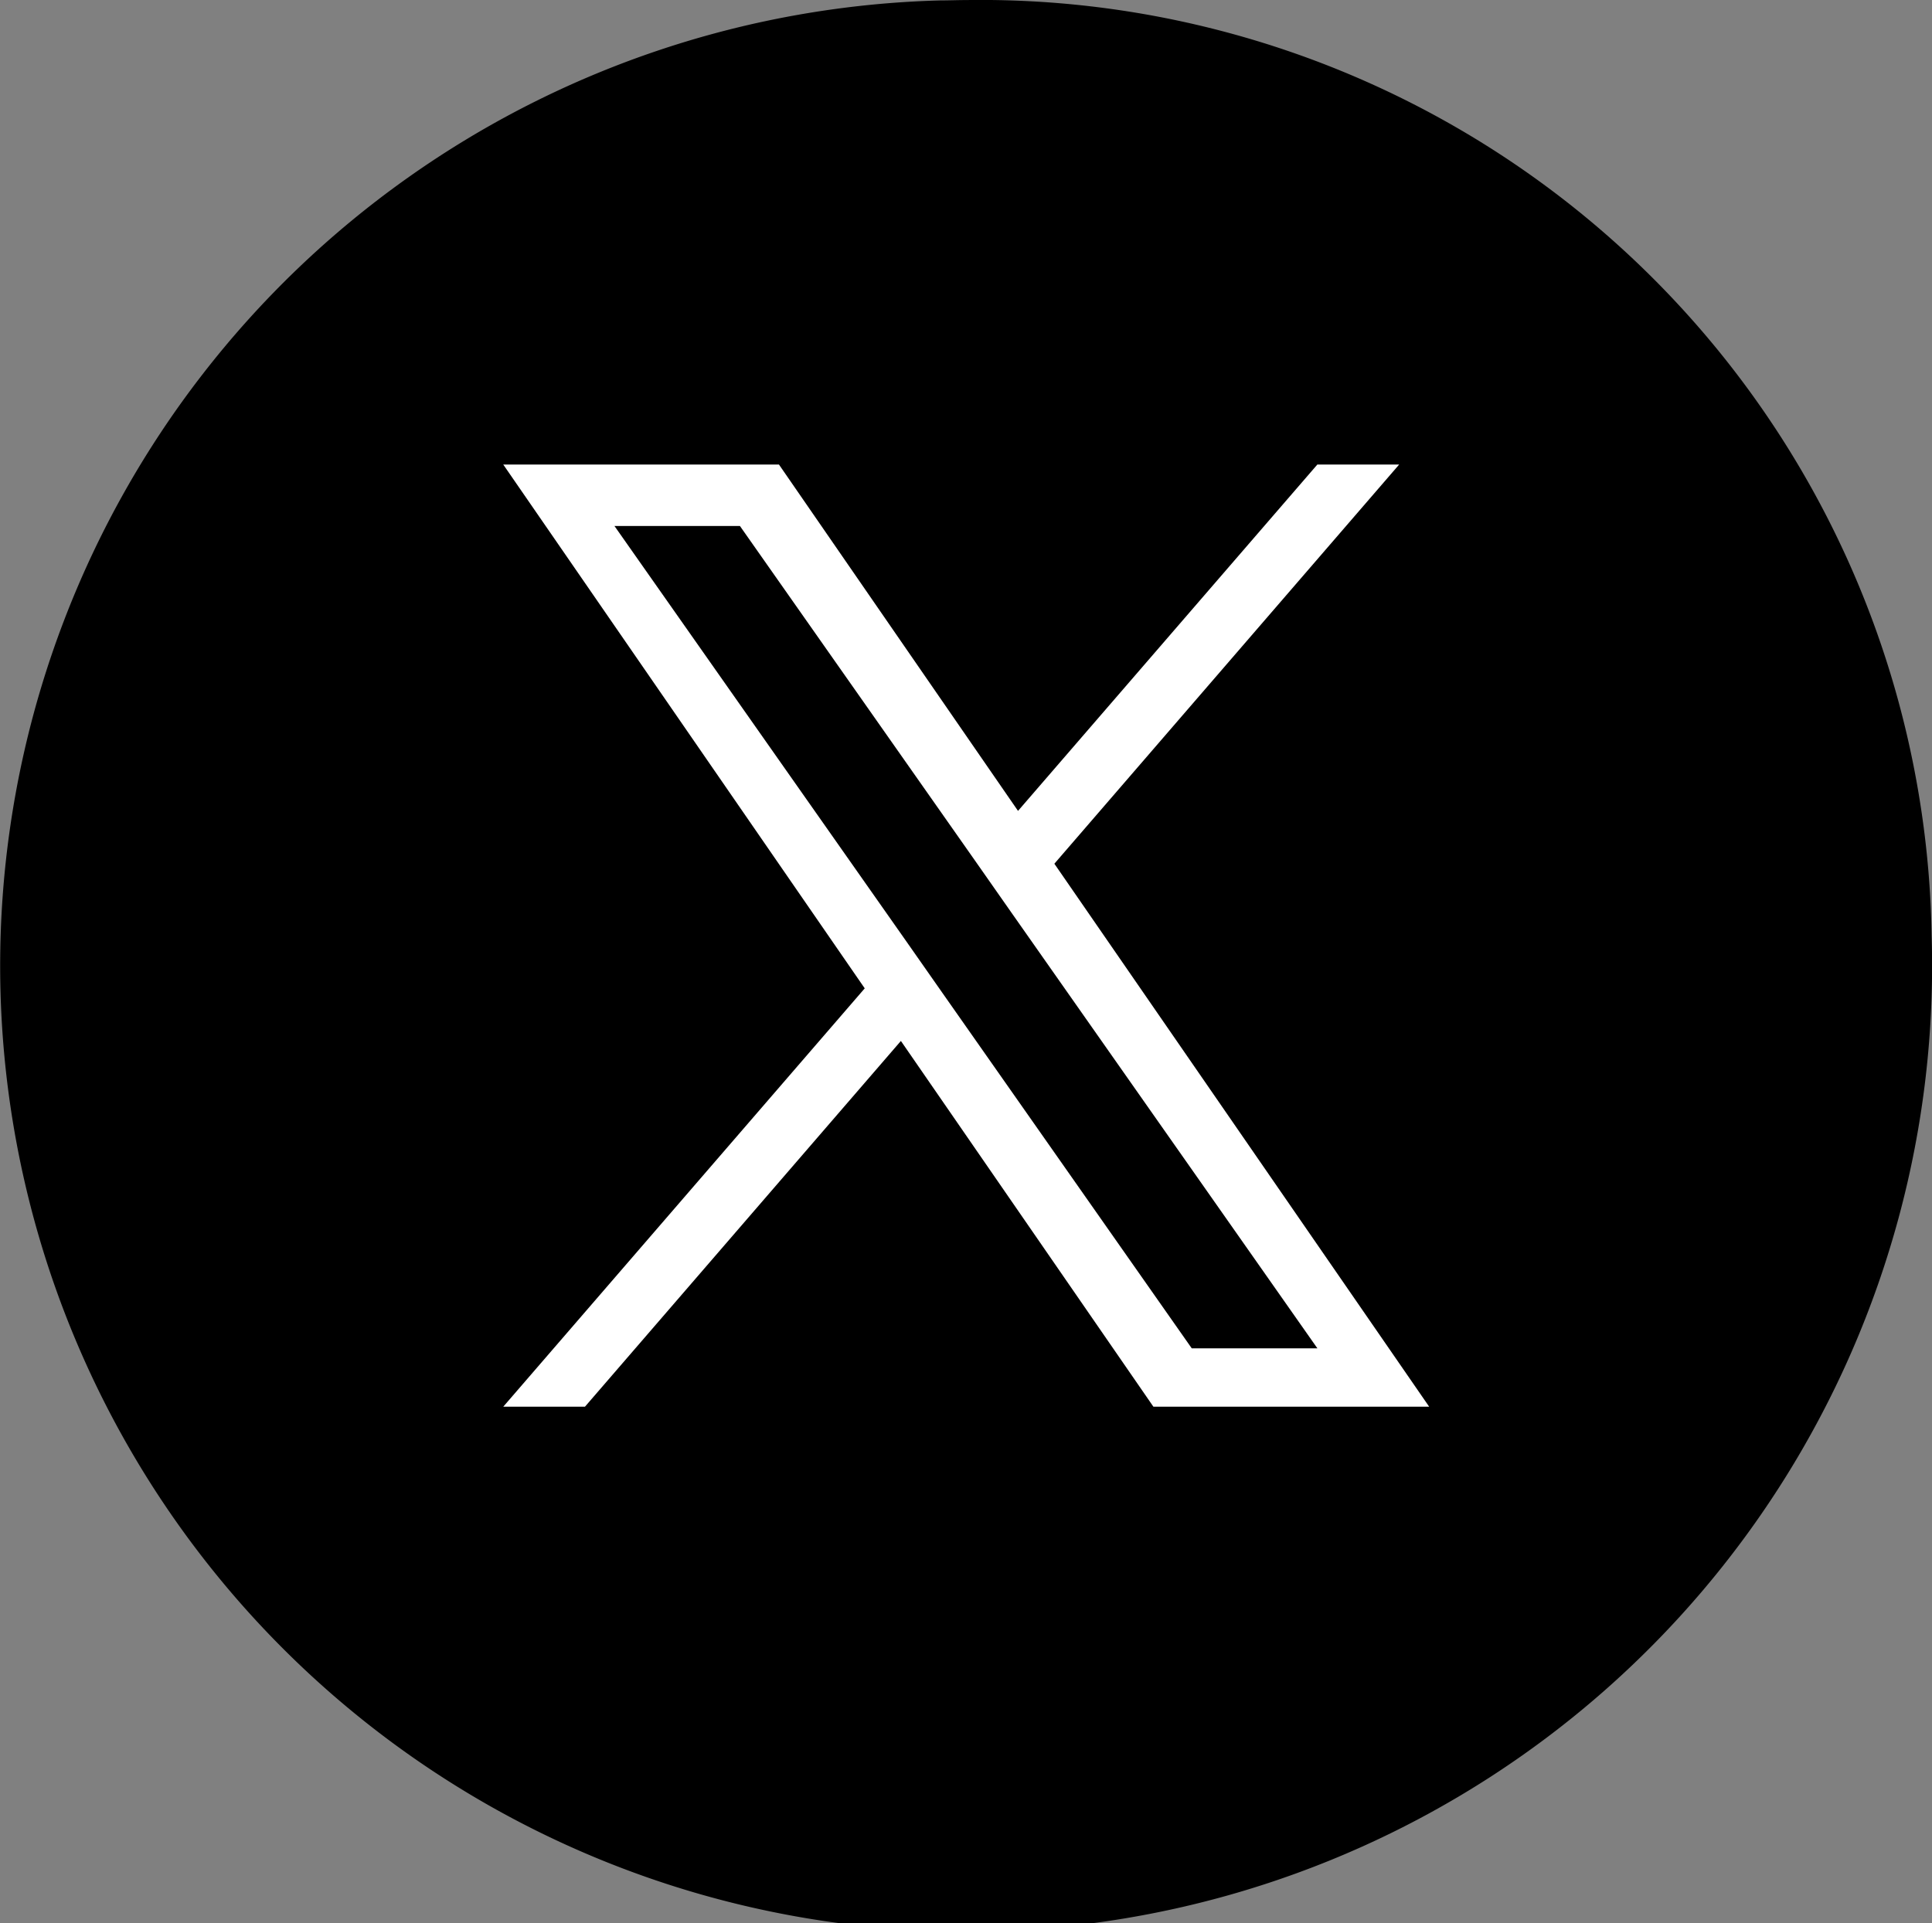
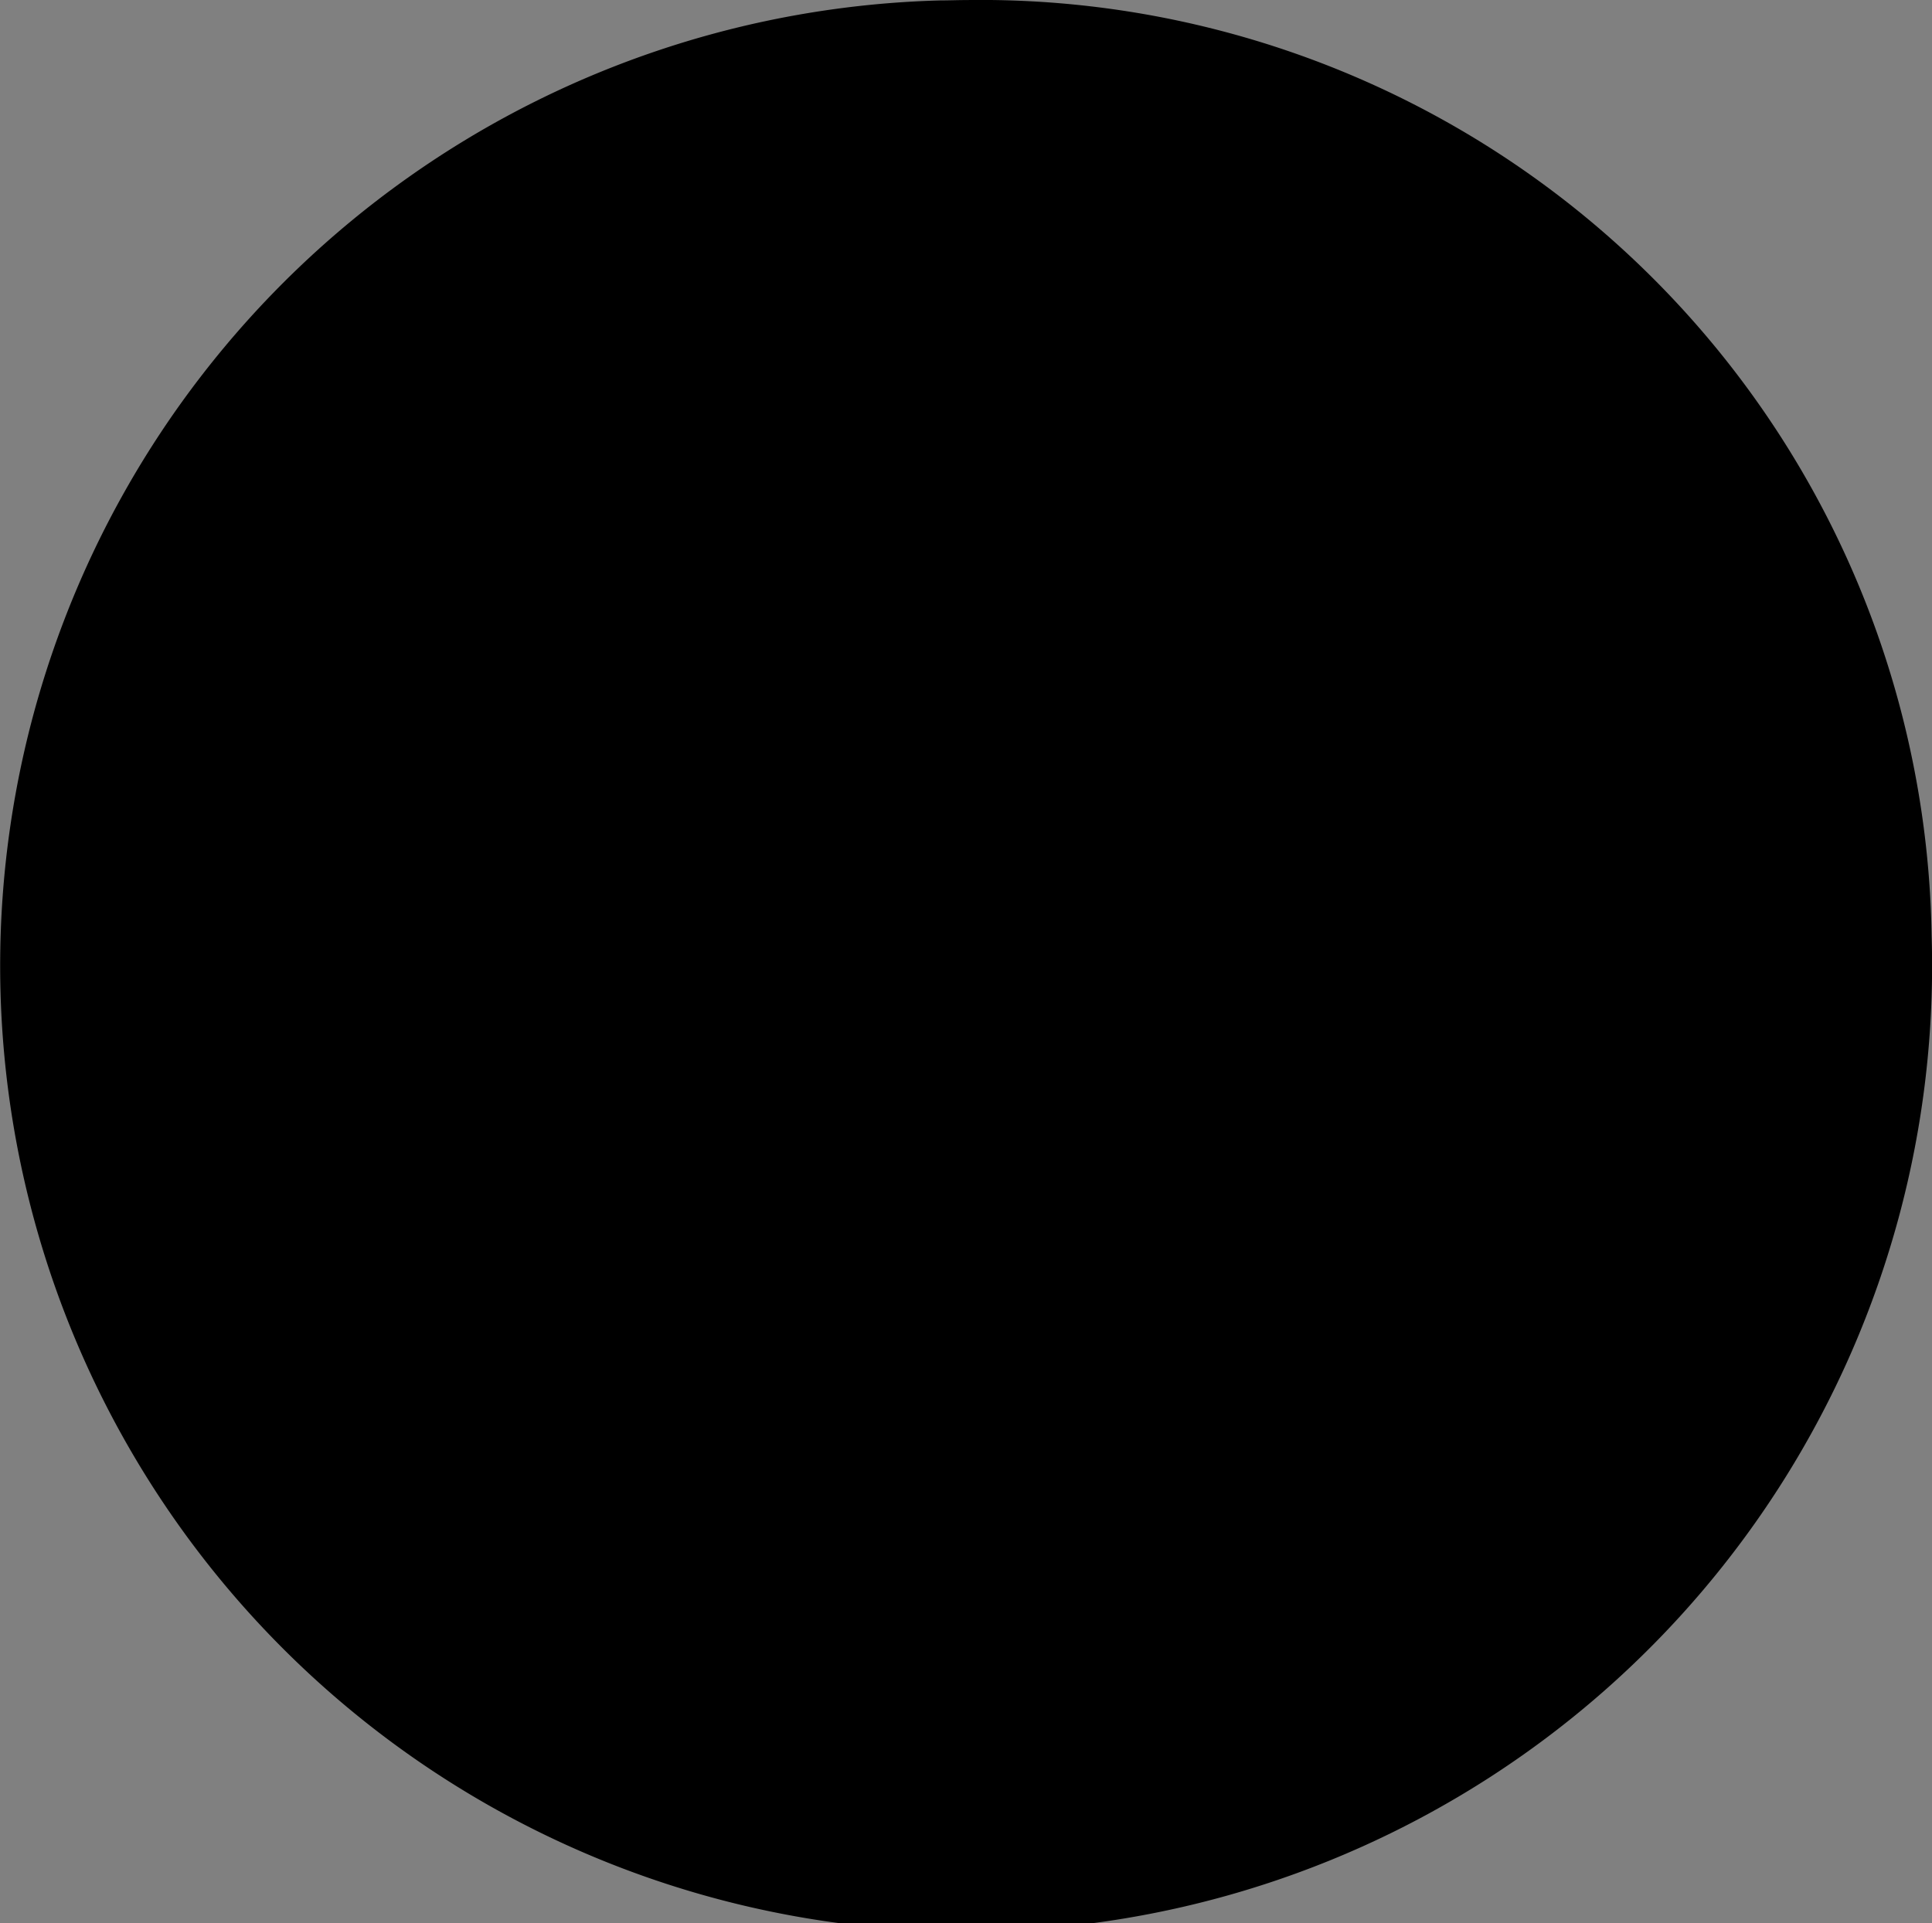
<svg xmlns="http://www.w3.org/2000/svg" width="31.737" height="31.603" viewBox="0 0 31.737 31.603">
  <rect x="0" y="0" width="31.737" height="31.603" fill="#808080" stroke="none" />
  <g id="グループ_165" data-name="グループ 165" transform="translate(-134.094 -755.198)">
    <path id="パス_365" data-name="パス 365" d="M31.93,15.578A15.868,15.868,0,1,1,15.643.207c.143,0,.286-.006.429-.006A15.624,15.624,0,0,1,31.93,15.578" transform="translate(133.895 754.998)" />
-     <path id="パス_367" data-name="パス 367" d="M17.536,14.44,23.2,7.881H21.856l-4.917,5.691L13.012,7.881H8.483l5.938,8.607L8.483,23.362H9.825l5.19-6.01,4.148,6.01h4.53l-6.159-8.925ZM15.7,16.567l-.6-.857-4.79-6.819h2.061l3.863,5.5.6.857,5.023,7.155H19.793Z" transform="translate(133.878 754.95)" fill="#fff" />
  </g>
</svg>